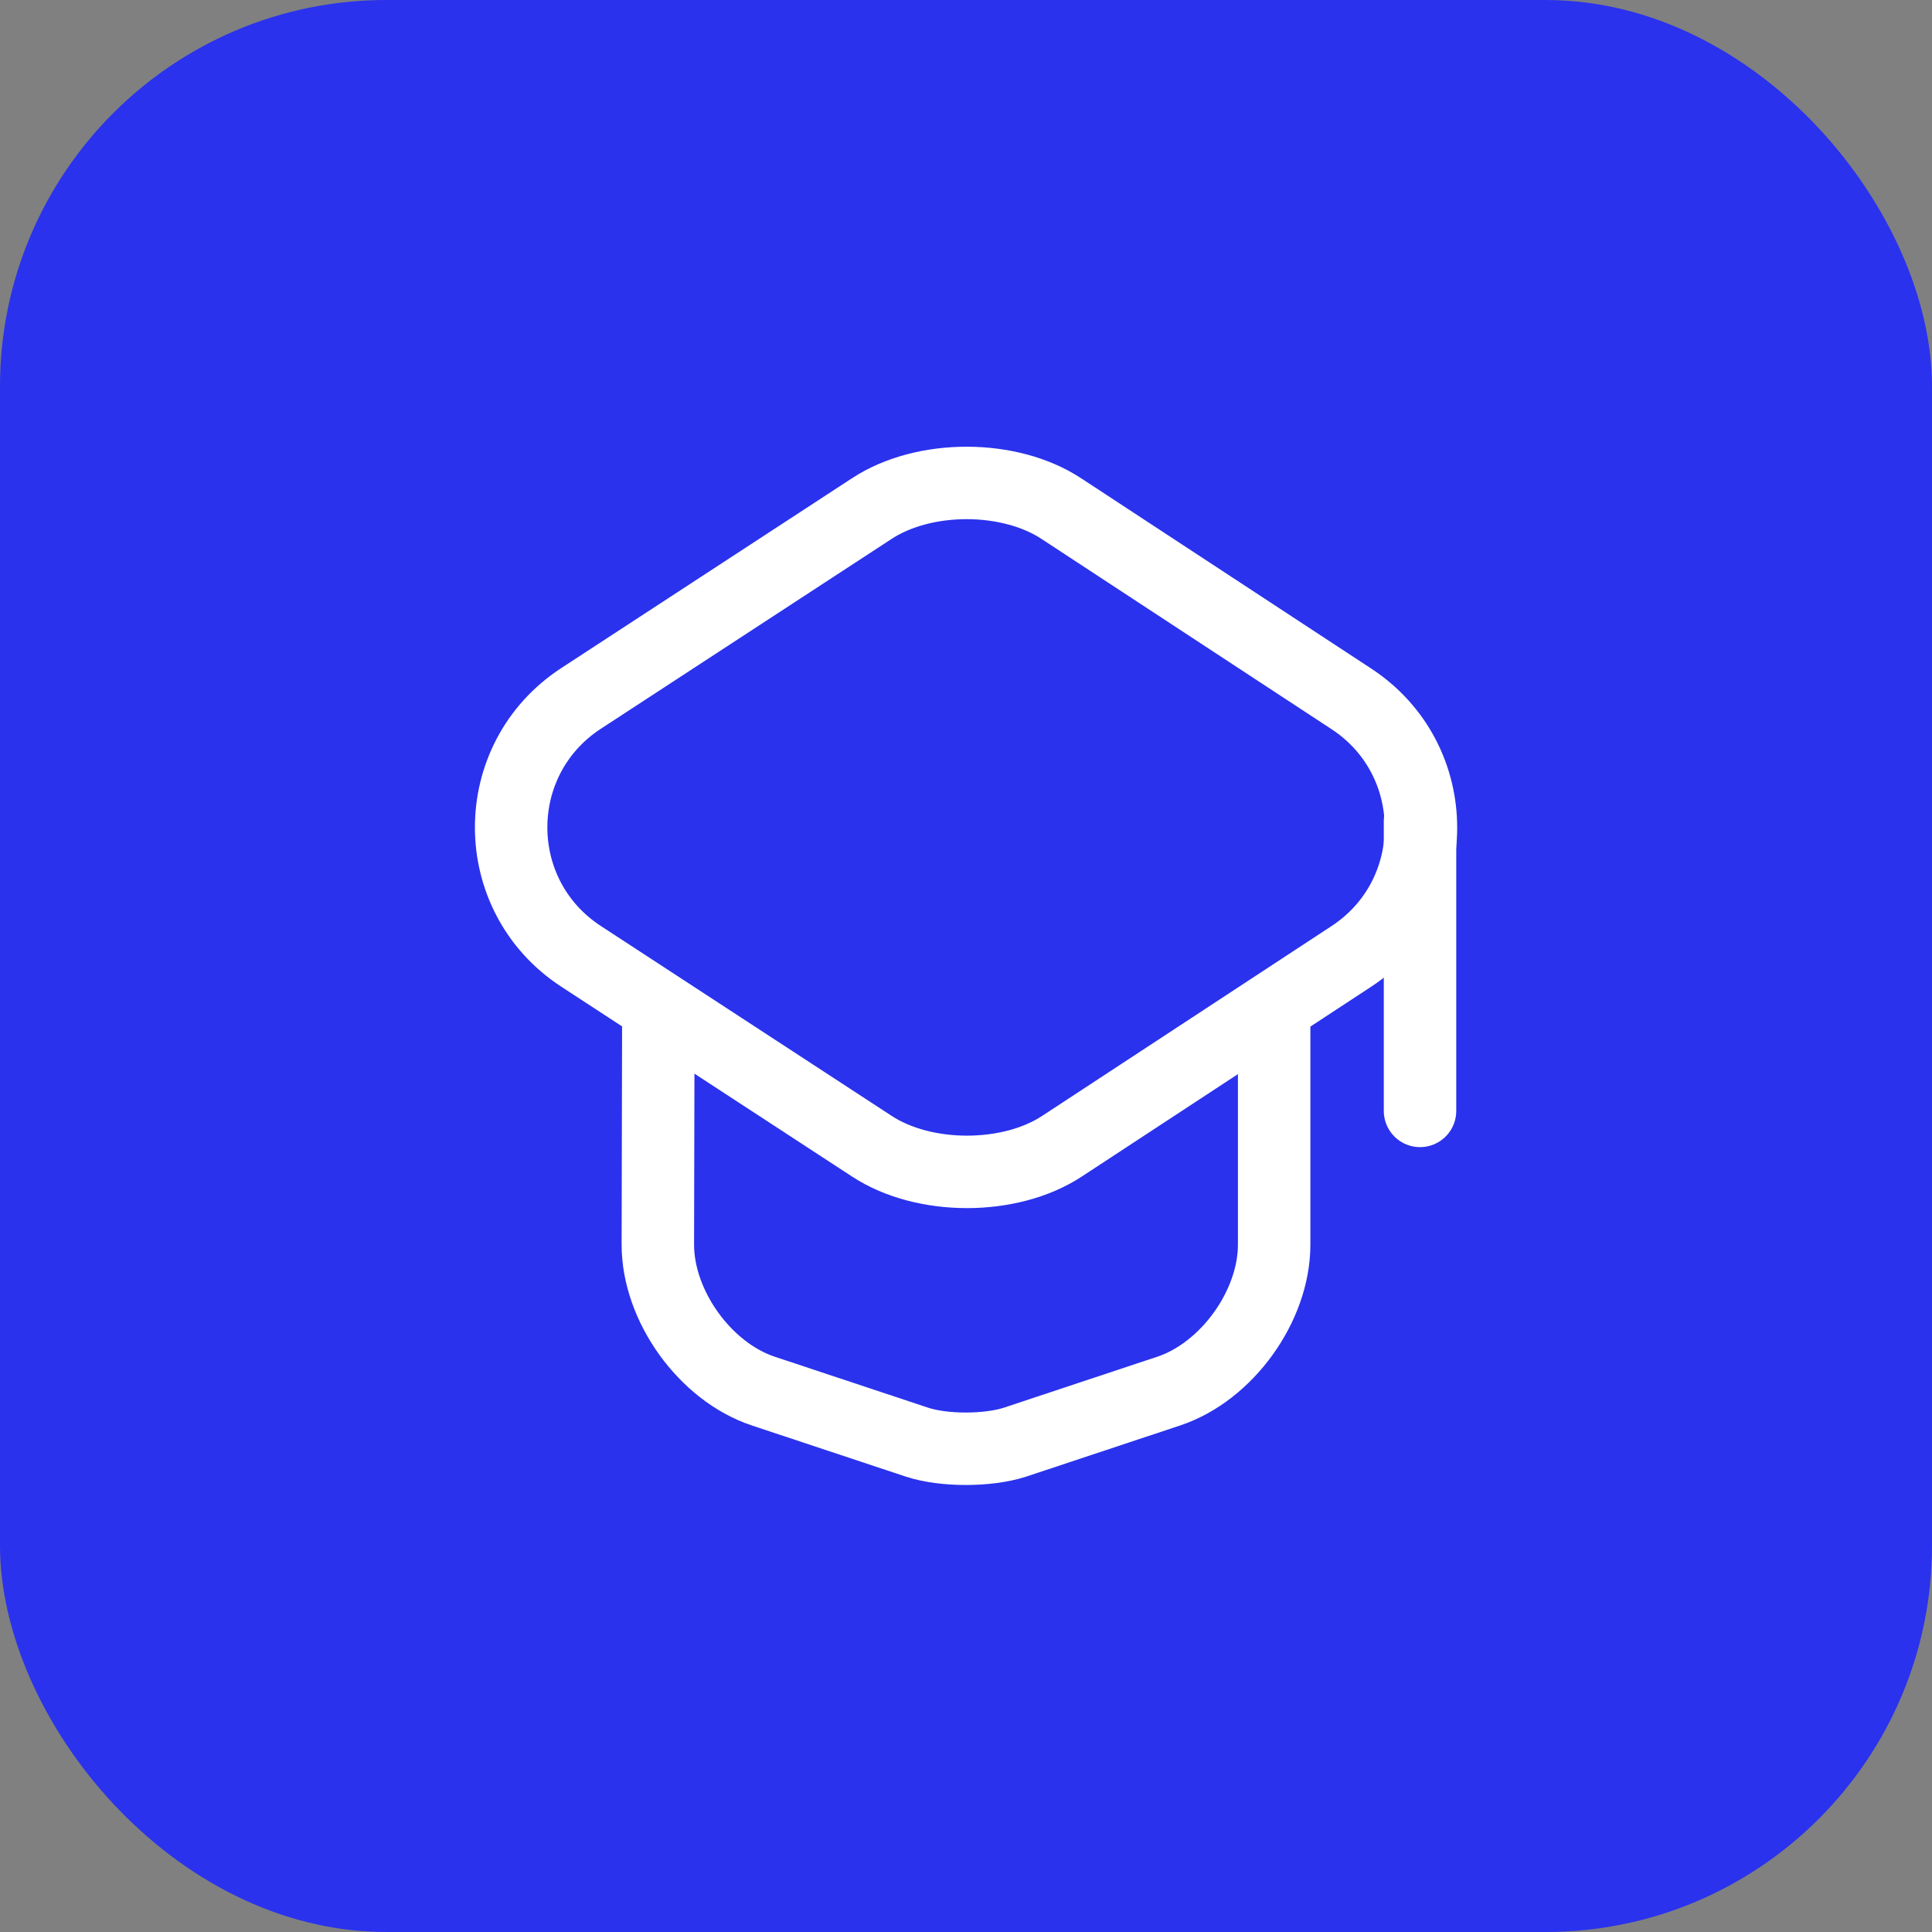
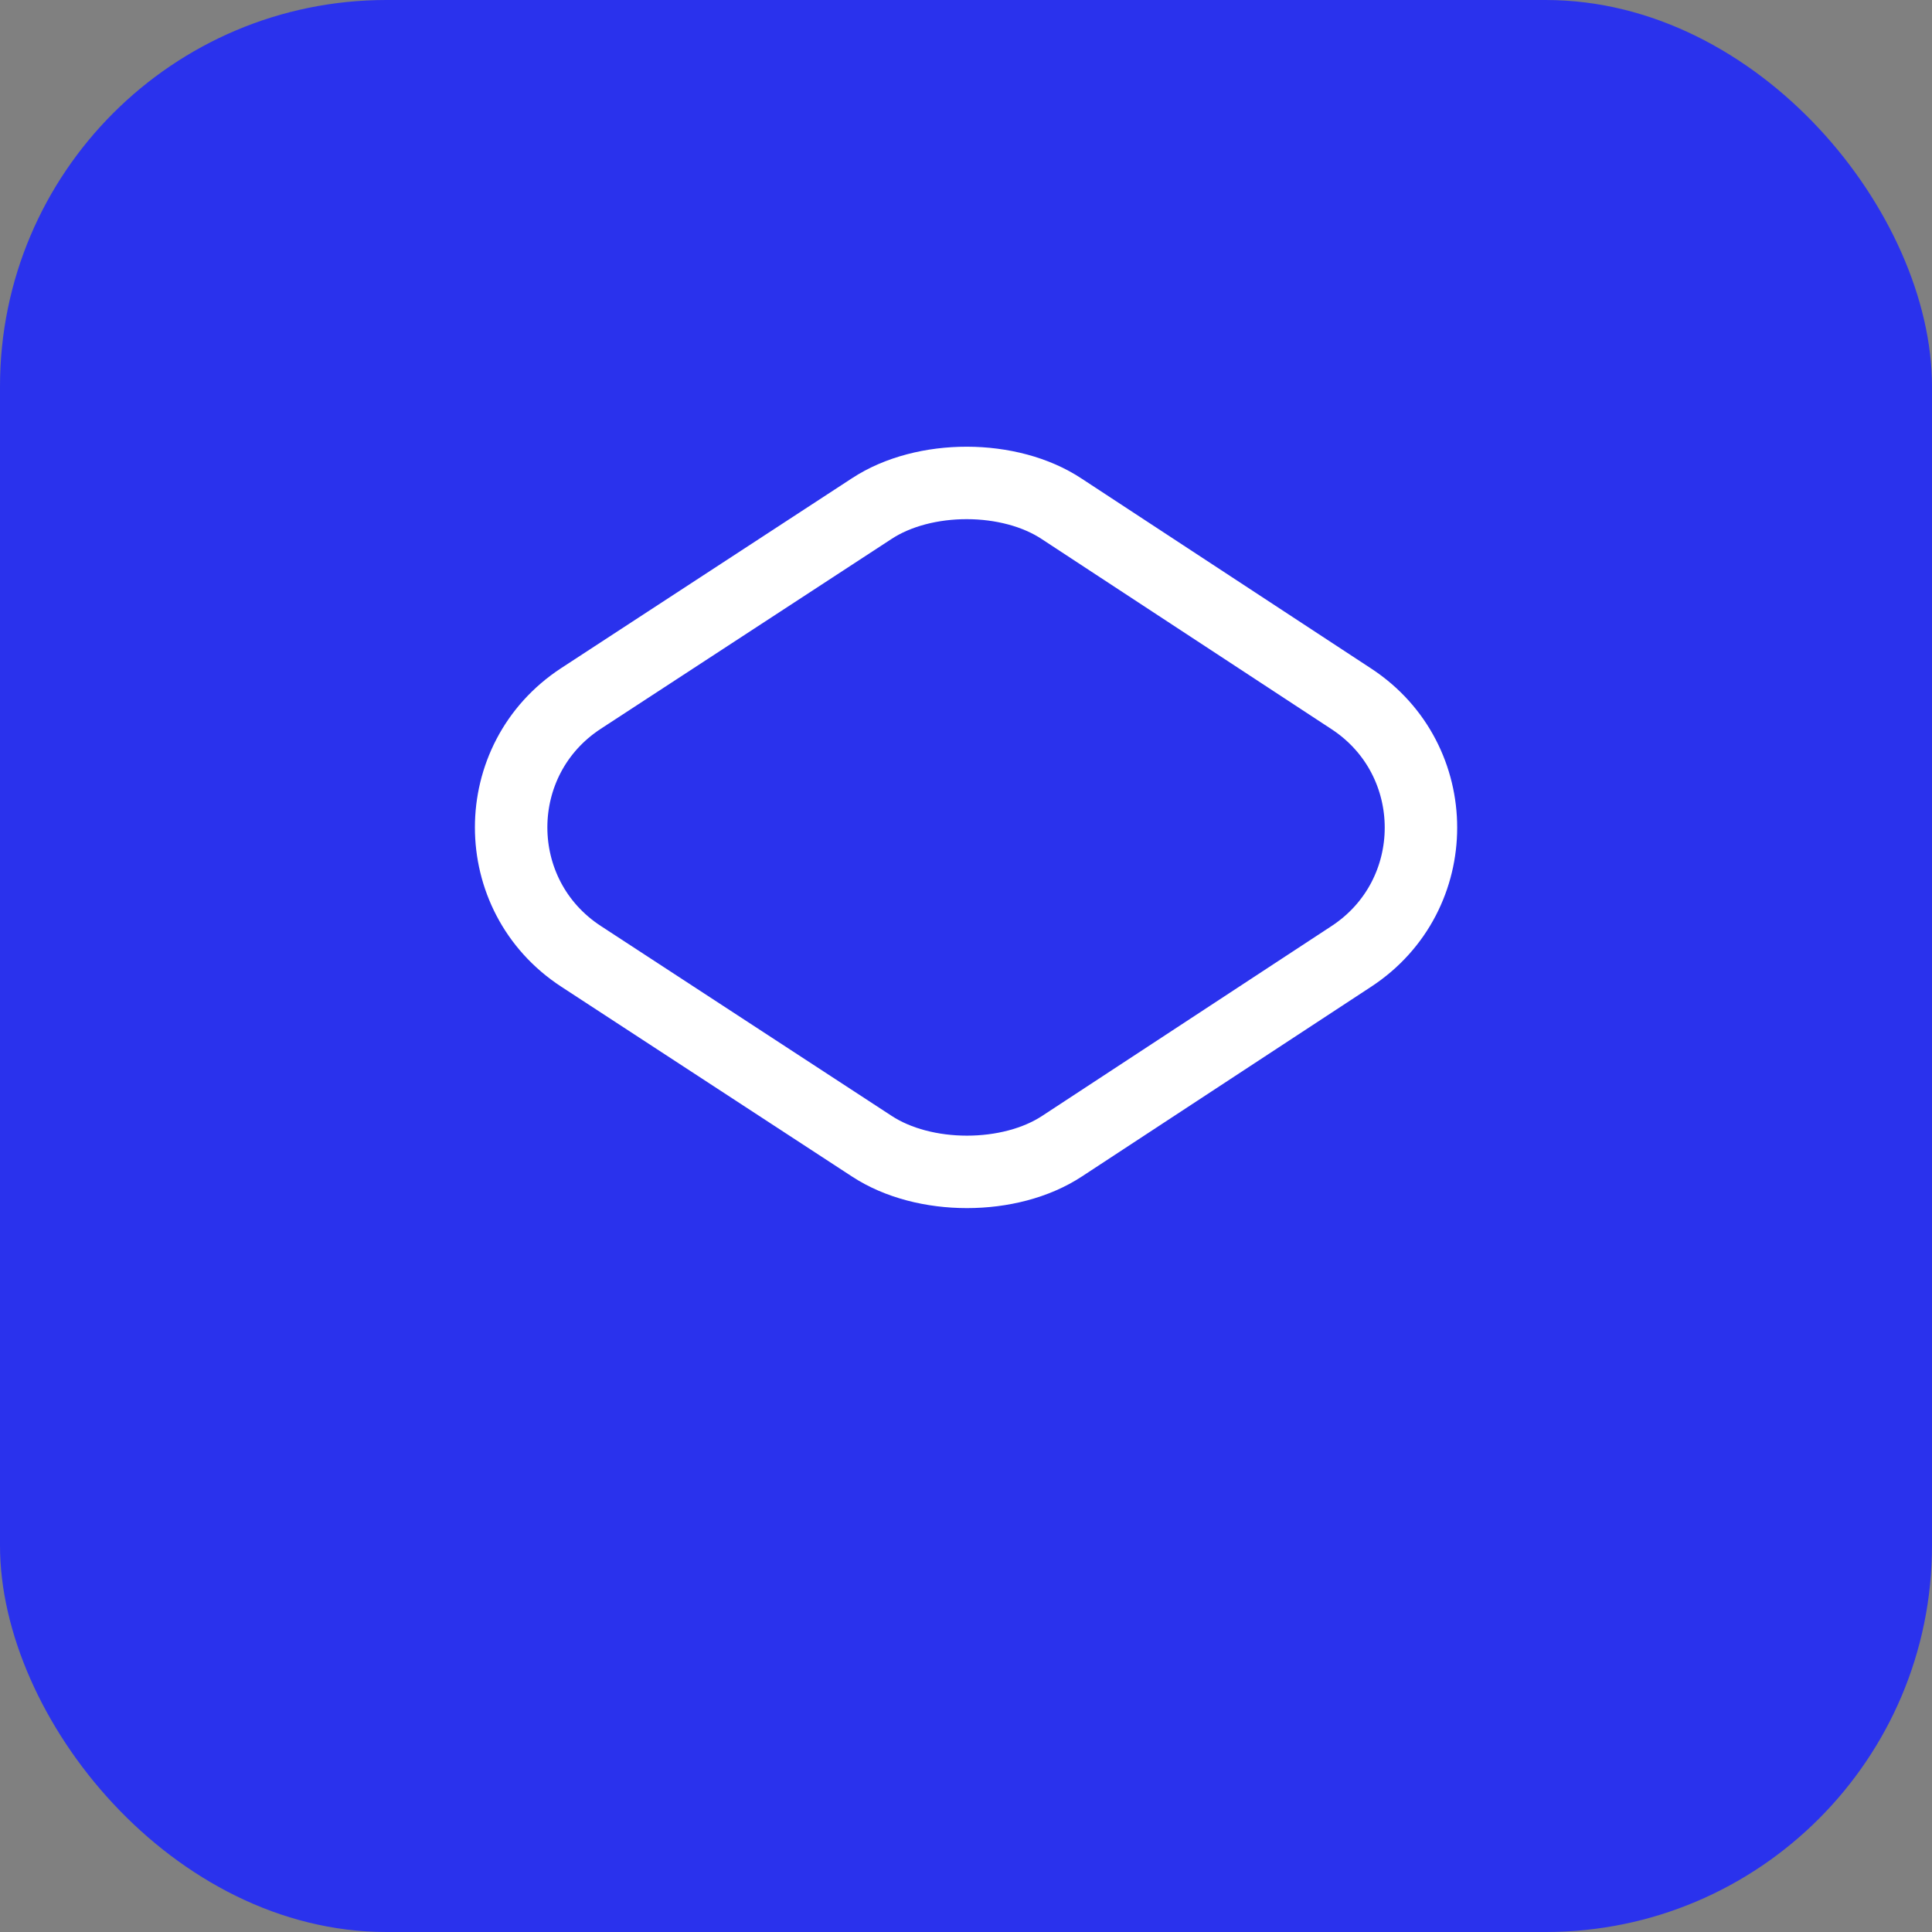
<svg xmlns="http://www.w3.org/2000/svg" width="40" height="40" viewBox="0 0 40 40" fill="none">
  <rect x="0" y="0" width="40" height="40" fill="#808080" stroke="none" />
  <rect width="40" height="40" rx="8" fill="#2A32ED" />
  <path d="M18.049 10.53L12.03 14.46C10.1 15.72 10.1 18.54 12.03 19.8L18.049 23.73C19.13 24.44 20.91 24.44 21.989 23.73L27.98 19.8C29.899 18.54 29.899 15.73 27.98 14.47L21.989 10.54C20.91 9.82 19.13 9.82 18.049 10.53Z" stroke="white" stroke-width="1.5" stroke-linecap="round" stroke-linejoin="round" />
-   <path d="M13.63 21.08L13.62 25.77C13.62 27.04 14.6 28.4 15.8 28.8L18.99 29.86C19.54 30.04 20.45 30.04 21.01 29.86L24.2 28.8C25.4 28.4 26.38 27.04 26.38 25.77V21.13" stroke="white" stroke-width="1.5" stroke-linecap="round" stroke-linejoin="round" />
-   <path d="M29.4 23V17" stroke="white" stroke-width="1.5" stroke-linecap="round" stroke-linejoin="round" />
</svg>